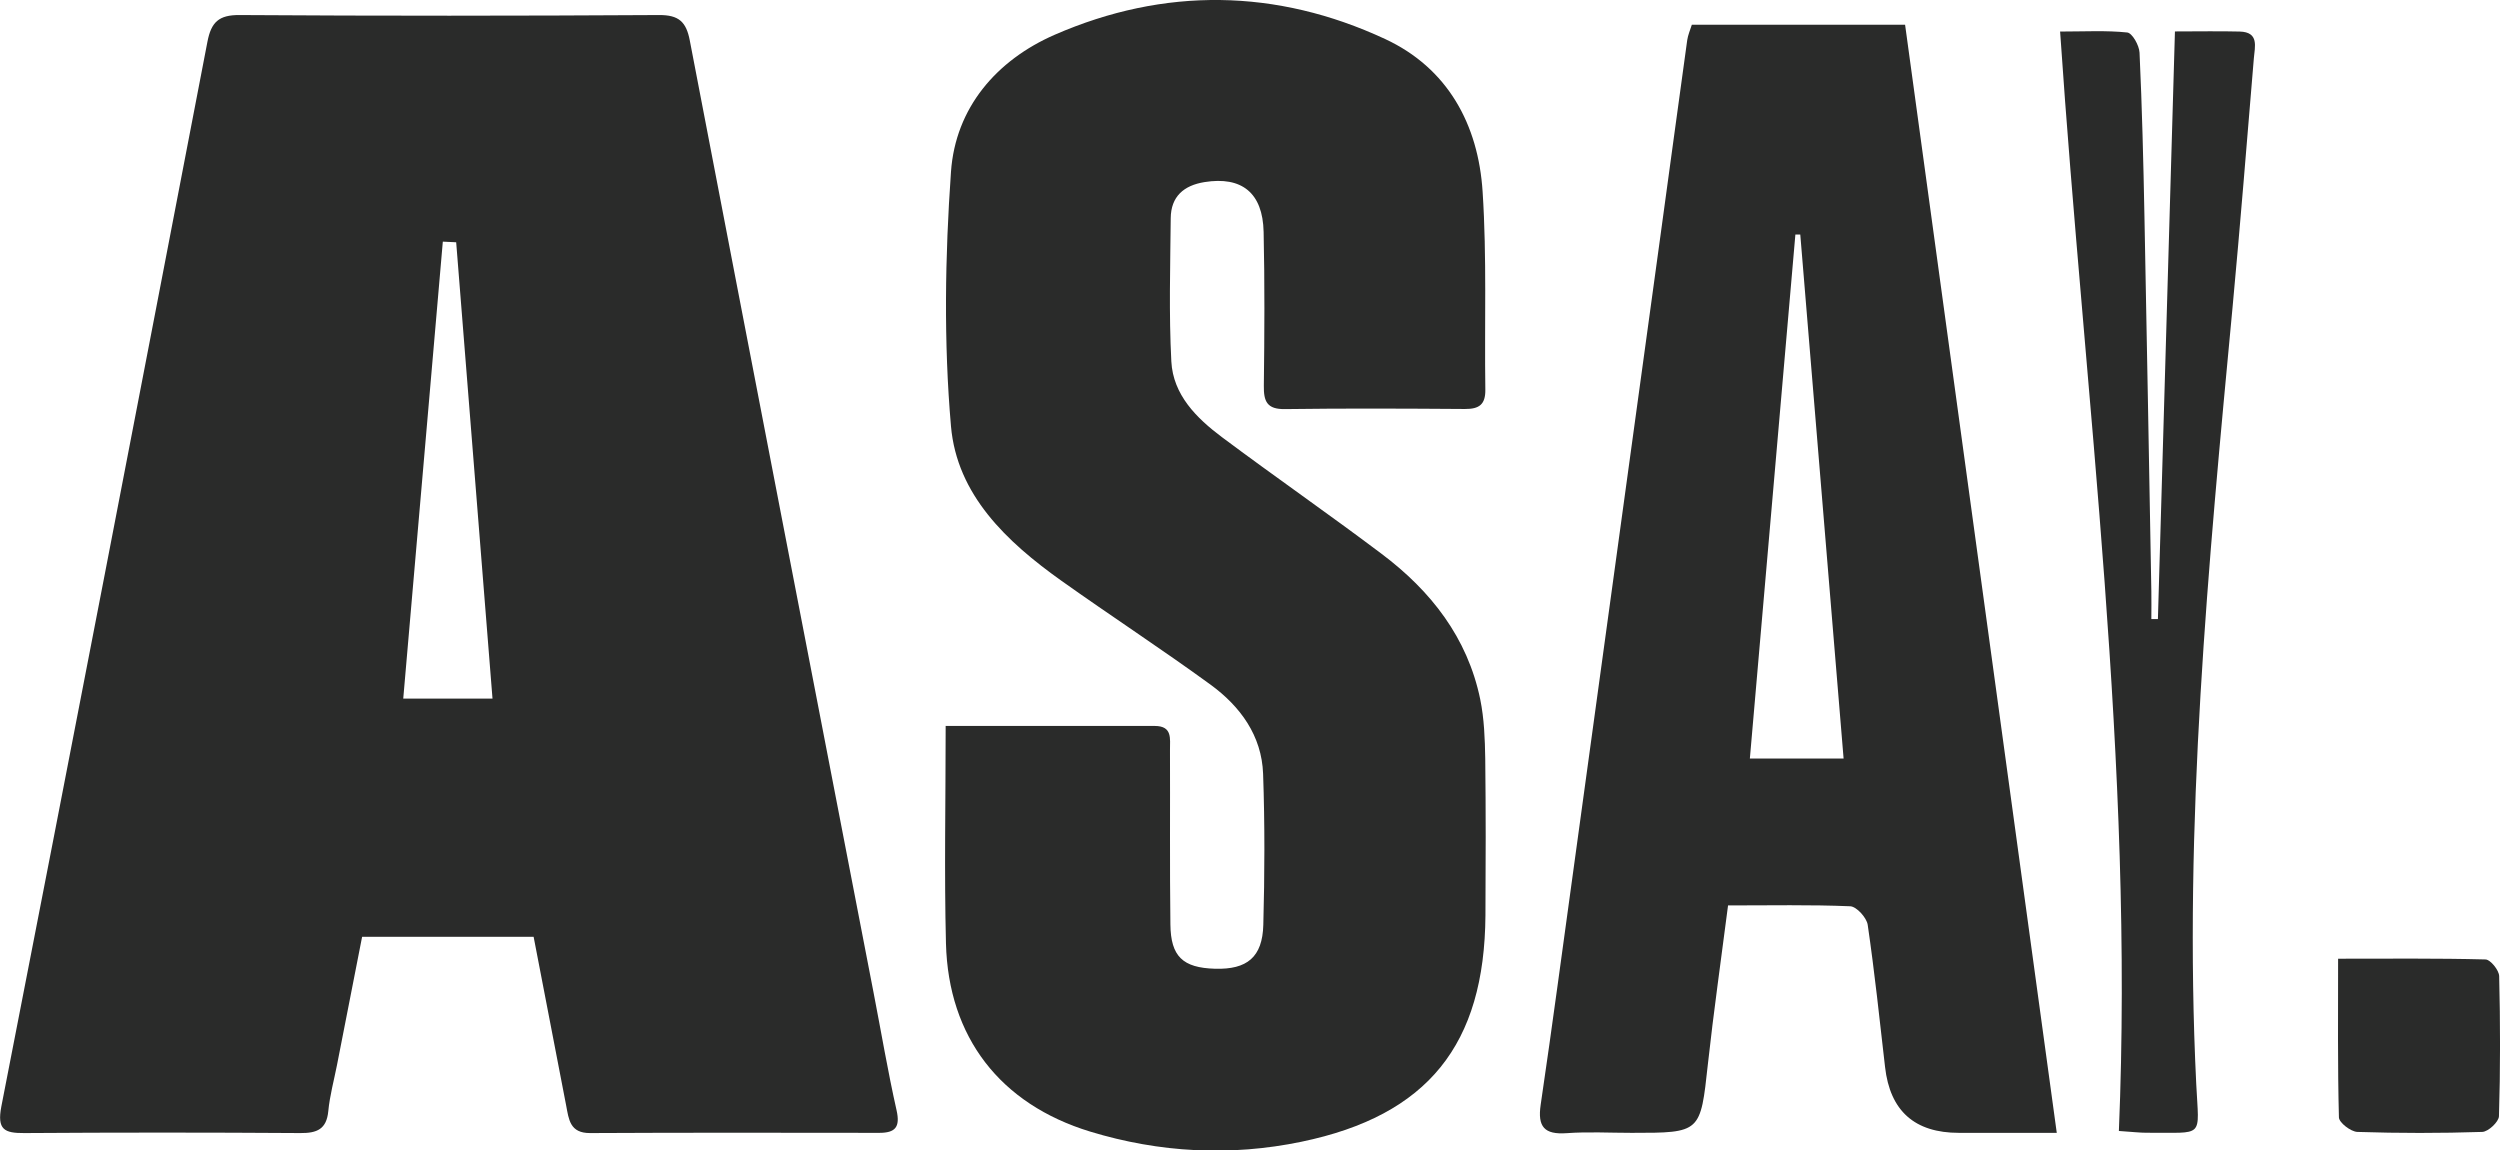
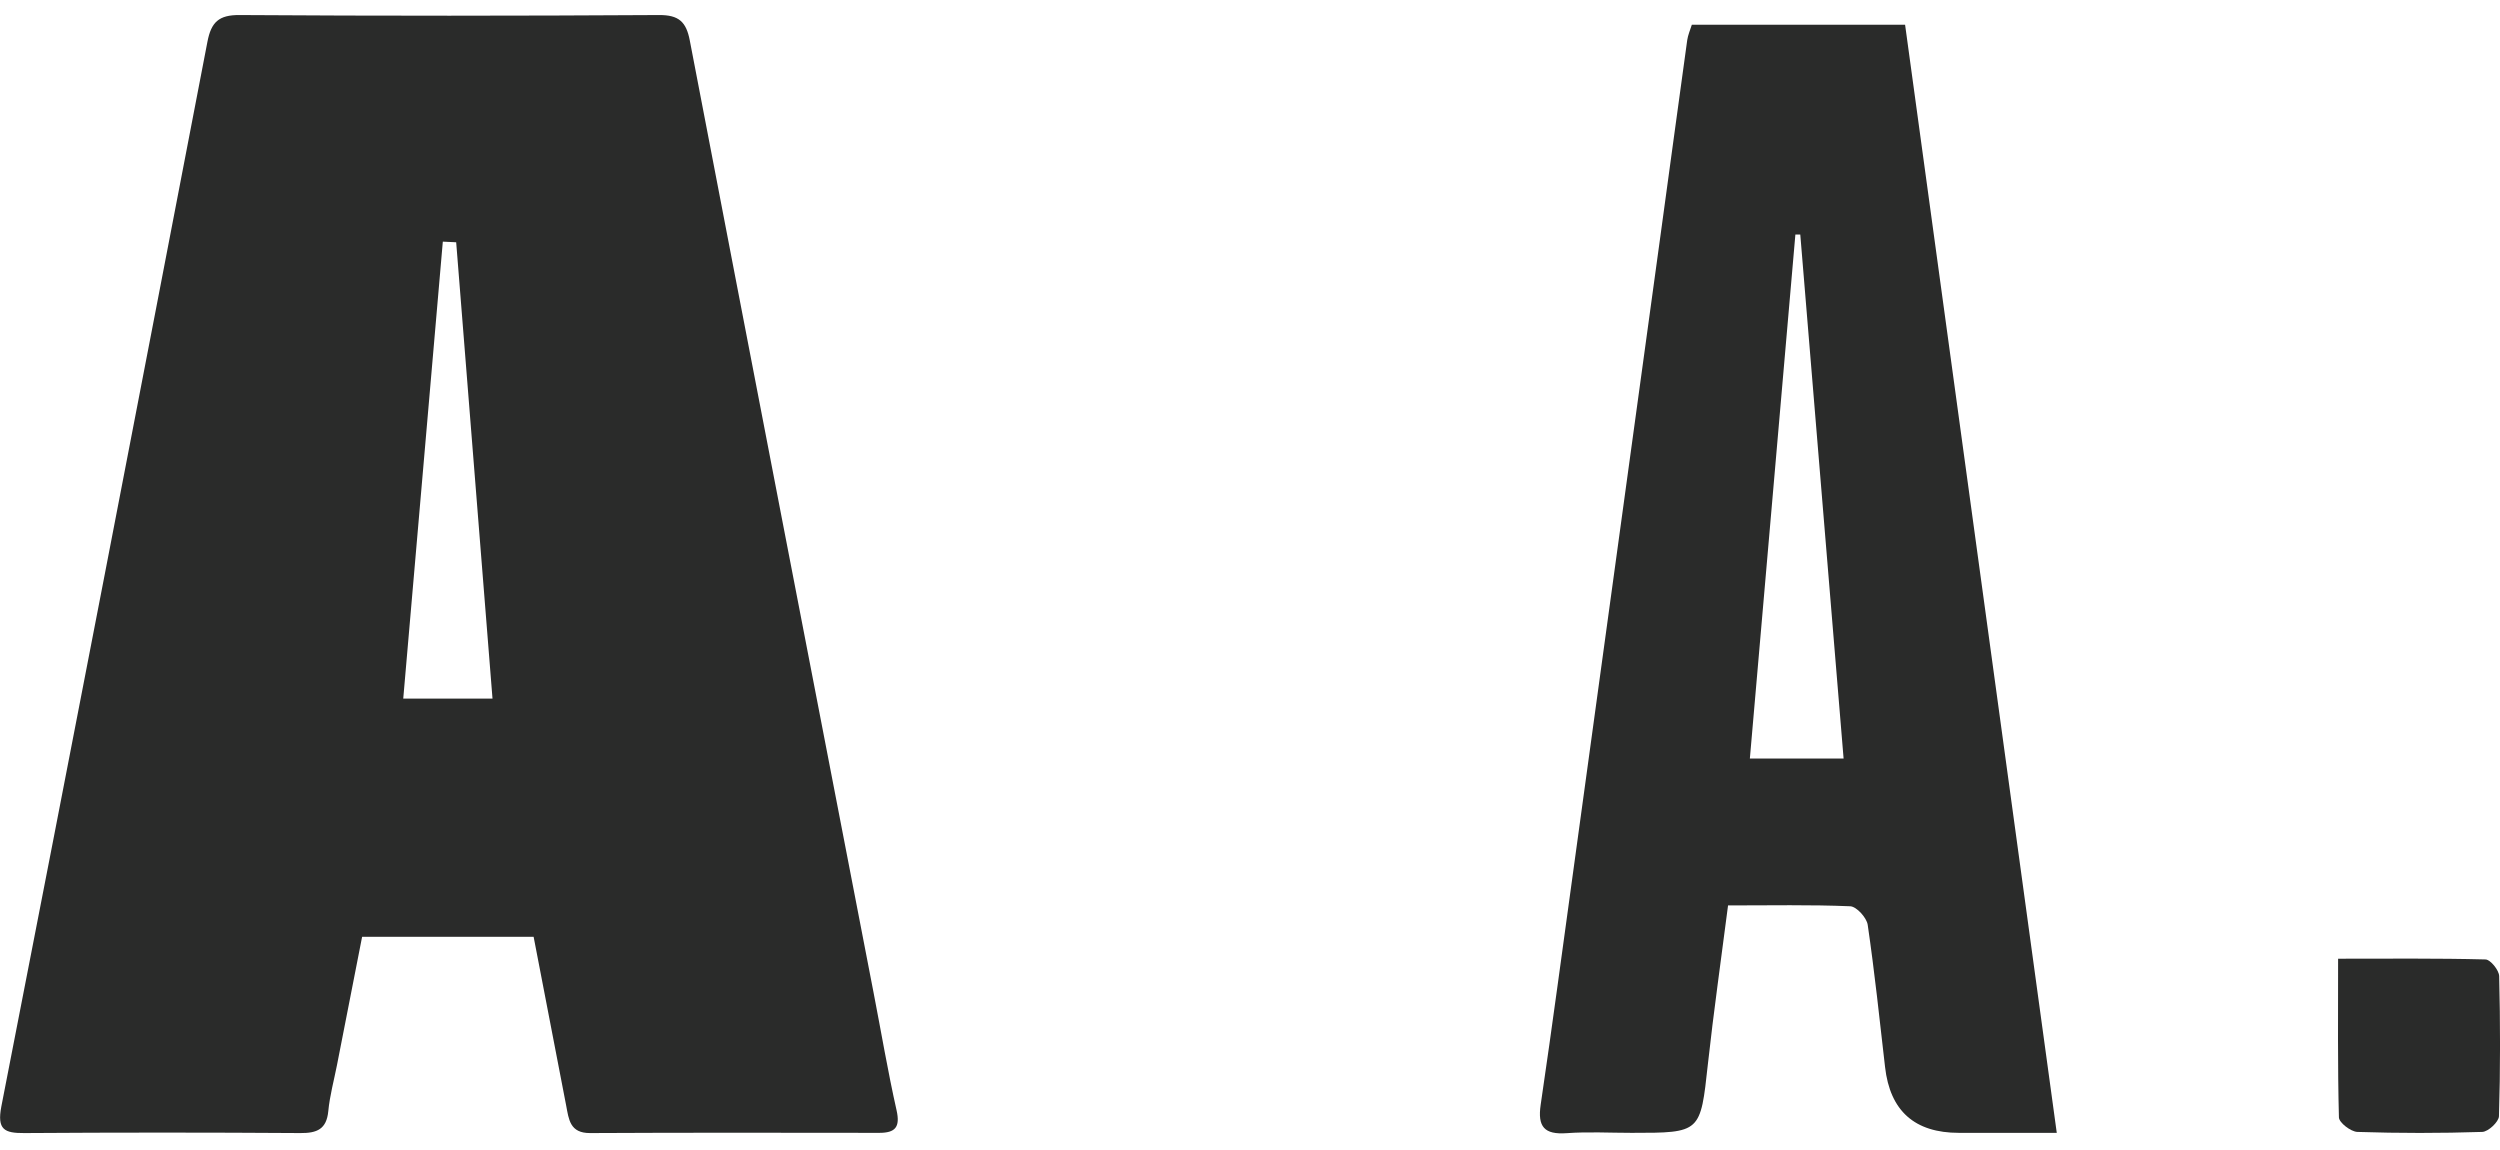
<svg xmlns="http://www.w3.org/2000/svg" width="163" height="75" viewBox="0 0 163 75" fill="none">
  <path d="M34.793 61.078H23.61C23.066 63.843 22.521 66.642 21.97 69.449C21.773 70.45 21.501 71.438 21.405 72.446C21.29 73.631 20.663 73.883 19.588 73.876C13.585 73.835 7.582 73.835 1.586 73.876C0.286 73.883 -0.204 73.658 0.088 72.139C4.608 49.008 9.073 25.87 13.524 2.725C13.769 1.451 14.259 0.967 15.627 0.981C24.74 1.042 33.861 1.035 42.974 0.981C44.26 0.974 44.743 1.424 44.975 2.643C48.95 23.349 52.959 44.042 56.961 64.742C57.457 67.296 57.886 69.857 58.458 72.398C58.703 73.495 58.369 73.862 57.328 73.862C51.046 73.856 44.757 73.842 38.475 73.876C37.155 73.883 37.087 72.984 36.916 72.091C36.209 68.441 35.508 64.783 34.793 61.084V61.078ZM29.75 15.796C29.457 15.782 29.164 15.768 28.872 15.755C28.014 25.672 27.157 35.596 26.292 45.548H32.111C31.315 35.535 30.532 25.665 29.743 15.796H29.75Z" fill="#2A2B2A" />
-   <path d="M61.65 47.332C66.36 47.332 70.825 47.332 75.289 47.332C76.46 47.332 76.276 48.177 76.283 48.892C76.297 52.686 76.263 56.48 76.31 60.267C76.331 62.365 77.12 63.1 79.216 63.162C81.306 63.223 82.313 62.413 82.368 60.301C82.456 57.018 82.47 53.735 82.354 50.452C82.266 47.966 80.87 46.059 78.931 44.642C75.732 42.312 72.41 40.146 69.184 37.851C65.638 35.324 62.392 32.266 62.004 27.79C61.527 22.3 61.616 16.715 62.004 11.205C62.296 7.023 64.978 3.923 68.762 2.268C75.915 -0.851 83.225 -0.749 90.304 2.541C94.394 4.441 96.388 8.119 96.667 12.506C96.946 16.79 96.783 21.102 96.844 25.406C96.858 26.38 96.436 26.673 95.51 26.666C91.604 26.639 87.697 26.619 83.79 26.673C82.599 26.694 82.388 26.169 82.402 25.141C82.443 21.803 82.463 18.459 82.388 15.121C82.334 12.567 80.959 11.484 78.536 11.872C77.181 12.09 76.344 12.812 76.331 14.229C76.303 17.342 76.208 20.461 76.371 23.567C76.487 25.747 78.012 27.259 79.666 28.499C83.11 31.073 86.649 33.526 90.086 36.114C93.291 38.525 95.68 41.57 96.511 45.595C96.769 46.855 96.817 48.177 96.838 49.478C96.878 52.877 96.872 56.269 96.851 59.668C96.797 68.114 93.094 72.732 84.852 74.442C80.231 75.402 75.602 75.157 71.083 73.781C65.209 71.989 61.834 67.623 61.677 61.514C61.561 56.889 61.657 52.25 61.657 47.353L61.65 47.332Z" fill="#2A2B2A" />
  <path d="M110.293 1.614H124.212C127.499 25.618 130.78 49.566 134.101 73.862H127.724C124.833 73.862 123.227 72.43 122.905 69.564C122.551 66.472 122.224 63.38 121.775 60.301C121.707 59.831 121.047 59.109 120.639 59.089C118.045 58.98 115.446 59.034 112.669 59.034C112.219 62.556 111.729 65.961 111.355 69.374C110.865 73.856 110.906 73.862 106.387 73.862C104.971 73.862 103.548 73.781 102.14 73.883C100.69 73.985 100.241 73.467 100.452 72.03C101.221 66.826 101.908 61.616 102.63 56.405C104.508 42.734 106.38 29.064 108.258 15.394C108.844 11.137 109.415 6.873 110.007 2.616C110.055 2.289 110.191 1.975 110.307 1.614H110.293ZM120.203 49.464C119.25 37.926 118.318 26.605 117.378 15.291C117.27 15.291 117.167 15.291 117.059 15.291C116.072 26.66 115.085 38.021 114.091 49.457H120.196L120.203 49.464Z" fill="#2A2B2A" />
-   <path d="M138.151 73.74C139.151 49.805 135.946 26.122 134.319 2.057C135.918 2.057 137.32 1.975 138.695 2.118C139.022 2.152 139.478 2.963 139.498 3.433C139.662 6.995 139.75 10.558 139.818 14.12C139.982 22.266 140.118 30.413 140.268 38.559C140.281 39.159 140.268 39.758 140.268 40.364C140.41 40.364 140.553 40.364 140.696 40.364C141.064 27.675 141.431 14.985 141.806 2.05C143.344 2.05 144.685 2.023 146.026 2.057C147.312 2.091 147.012 3.051 146.951 3.801C146.502 9.209 146.066 14.624 145.563 20.032C143.977 36.87 142.364 53.708 143.194 70.661C143.371 74.298 143.779 73.822 139.961 73.856C139.519 73.856 139.07 73.801 138.158 73.74H138.151Z" fill="#2A2B2A" />
  <path d="M152.444 62.508C155.758 62.508 158.91 62.474 162.054 62.556C162.374 62.562 162.932 63.25 162.946 63.639C163.02 66.683 163.027 69.735 162.932 72.779C162.918 73.147 162.231 73.794 161.836 73.801C159.127 73.89 156.412 73.89 153.703 73.801C153.274 73.788 152.505 73.195 152.498 72.854C152.41 69.483 152.444 66.104 152.444 62.501V62.508Z" fill="#2A2B2A" />
</svg>